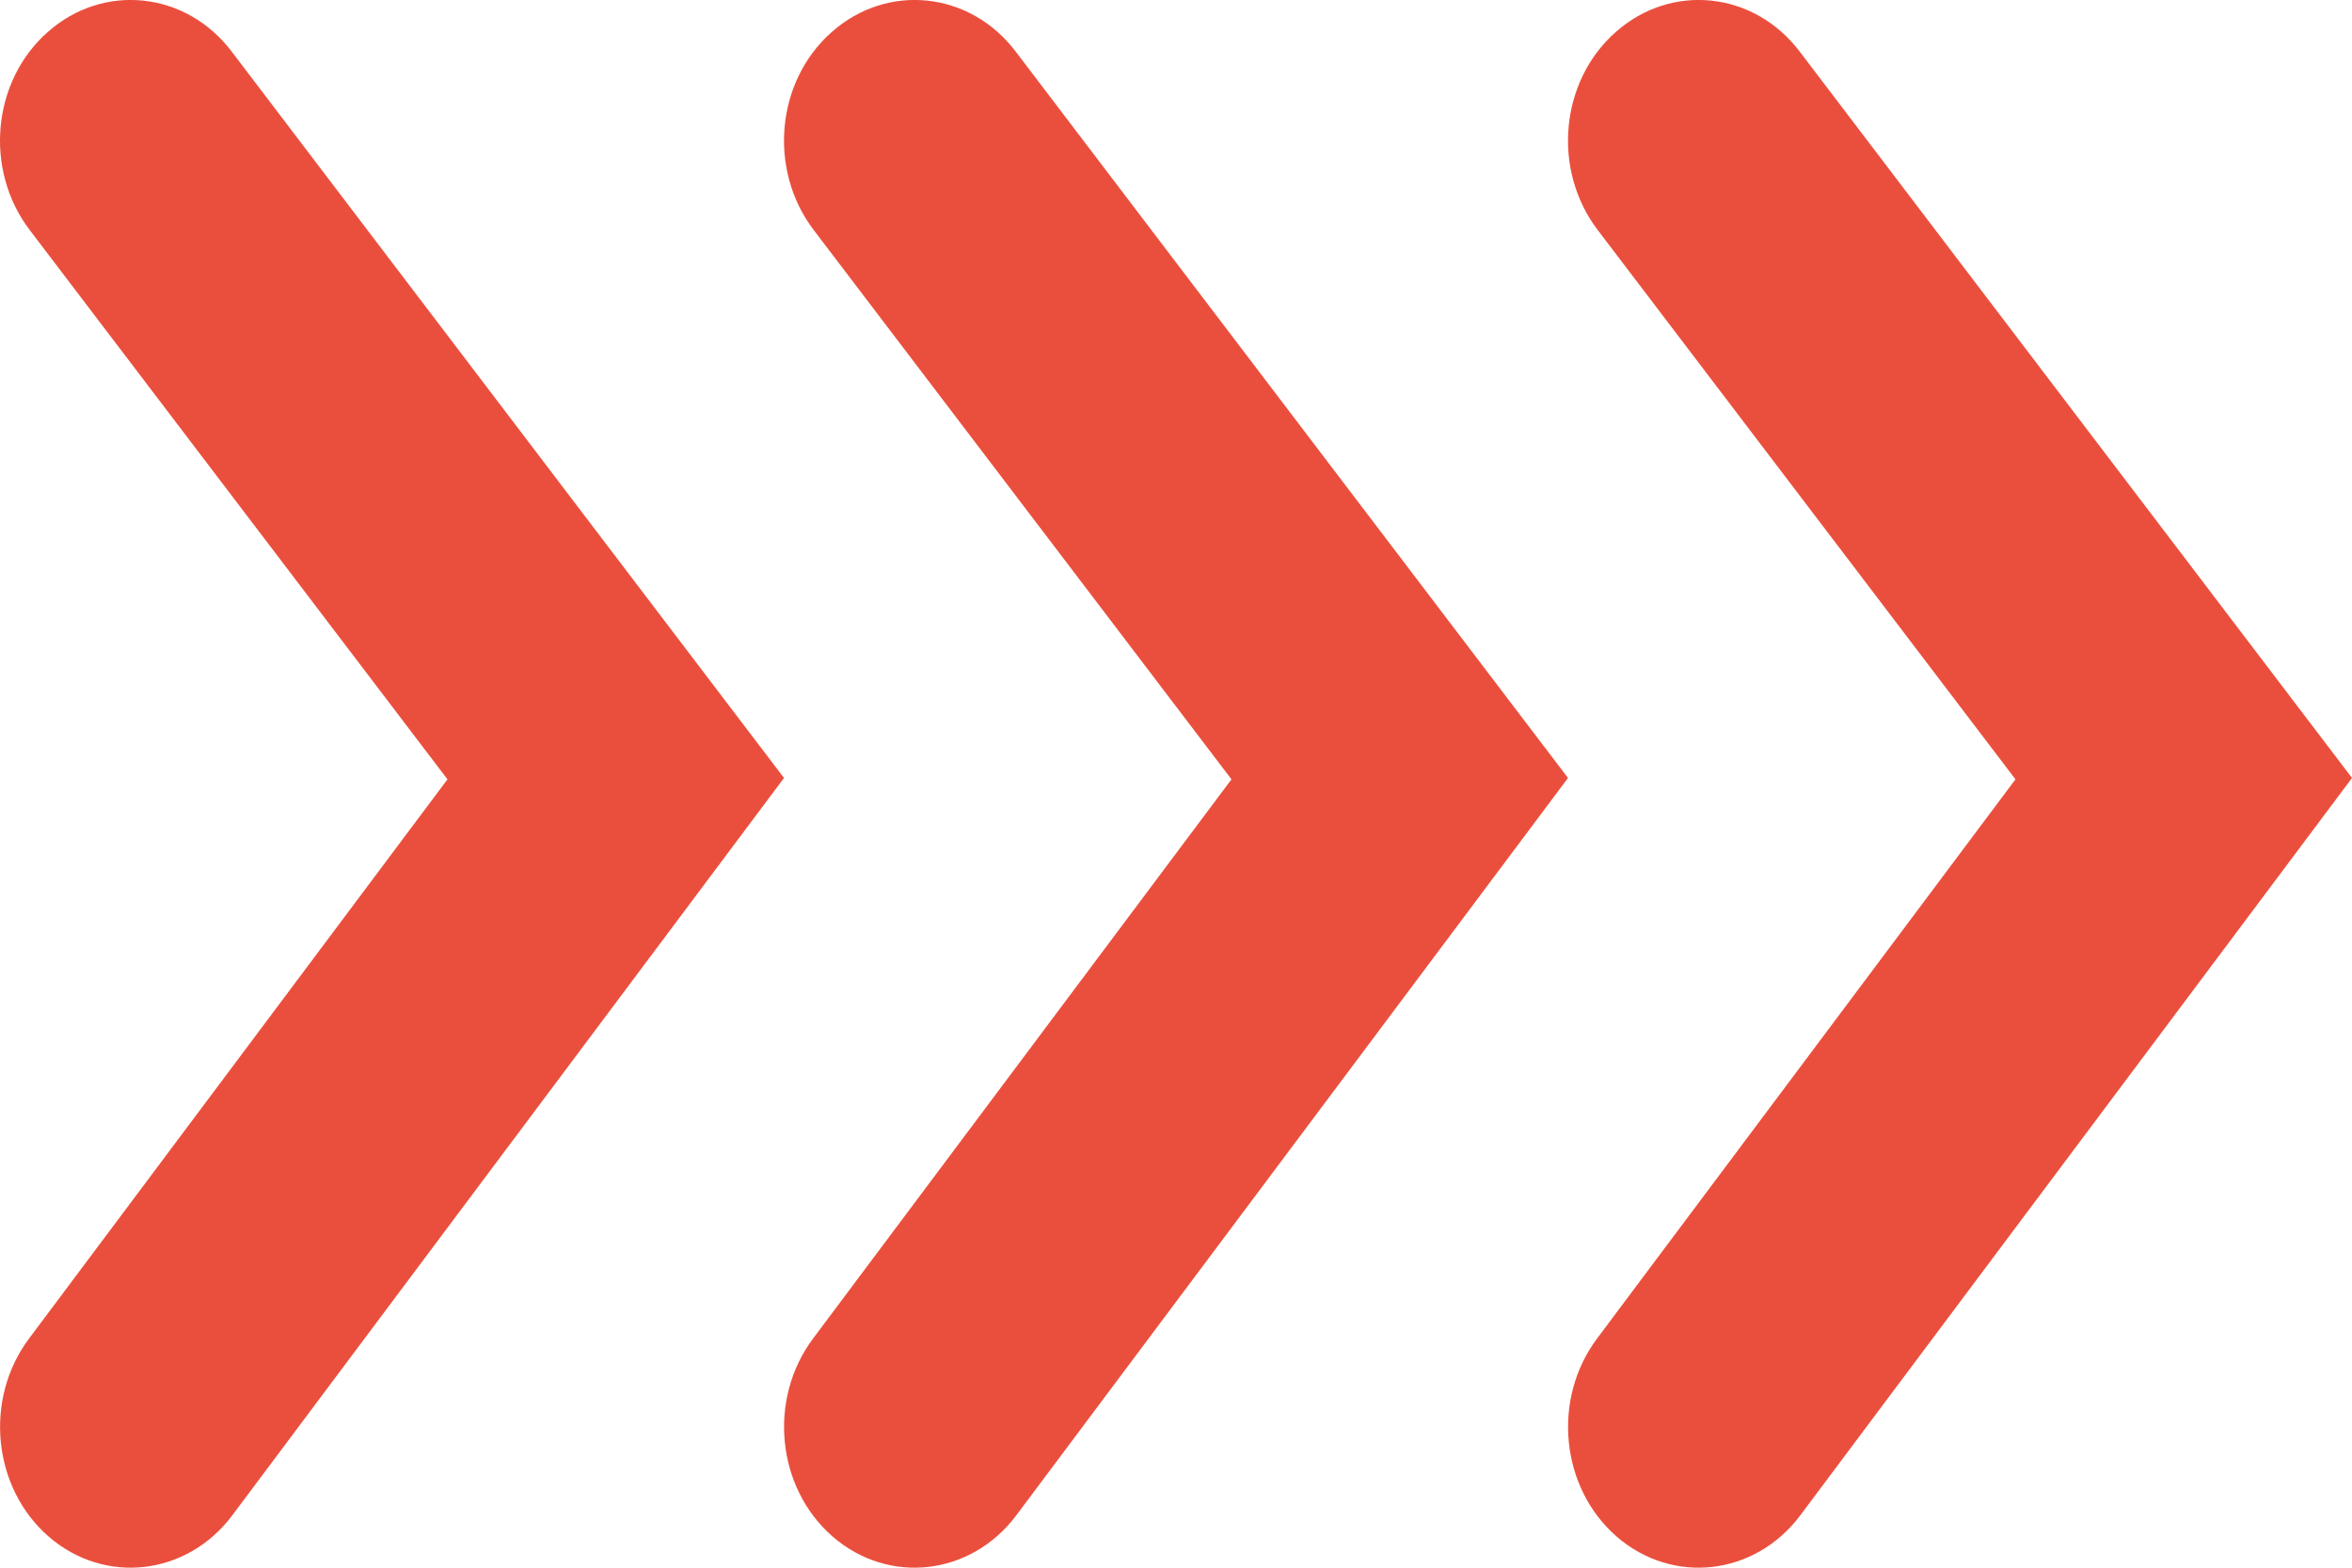
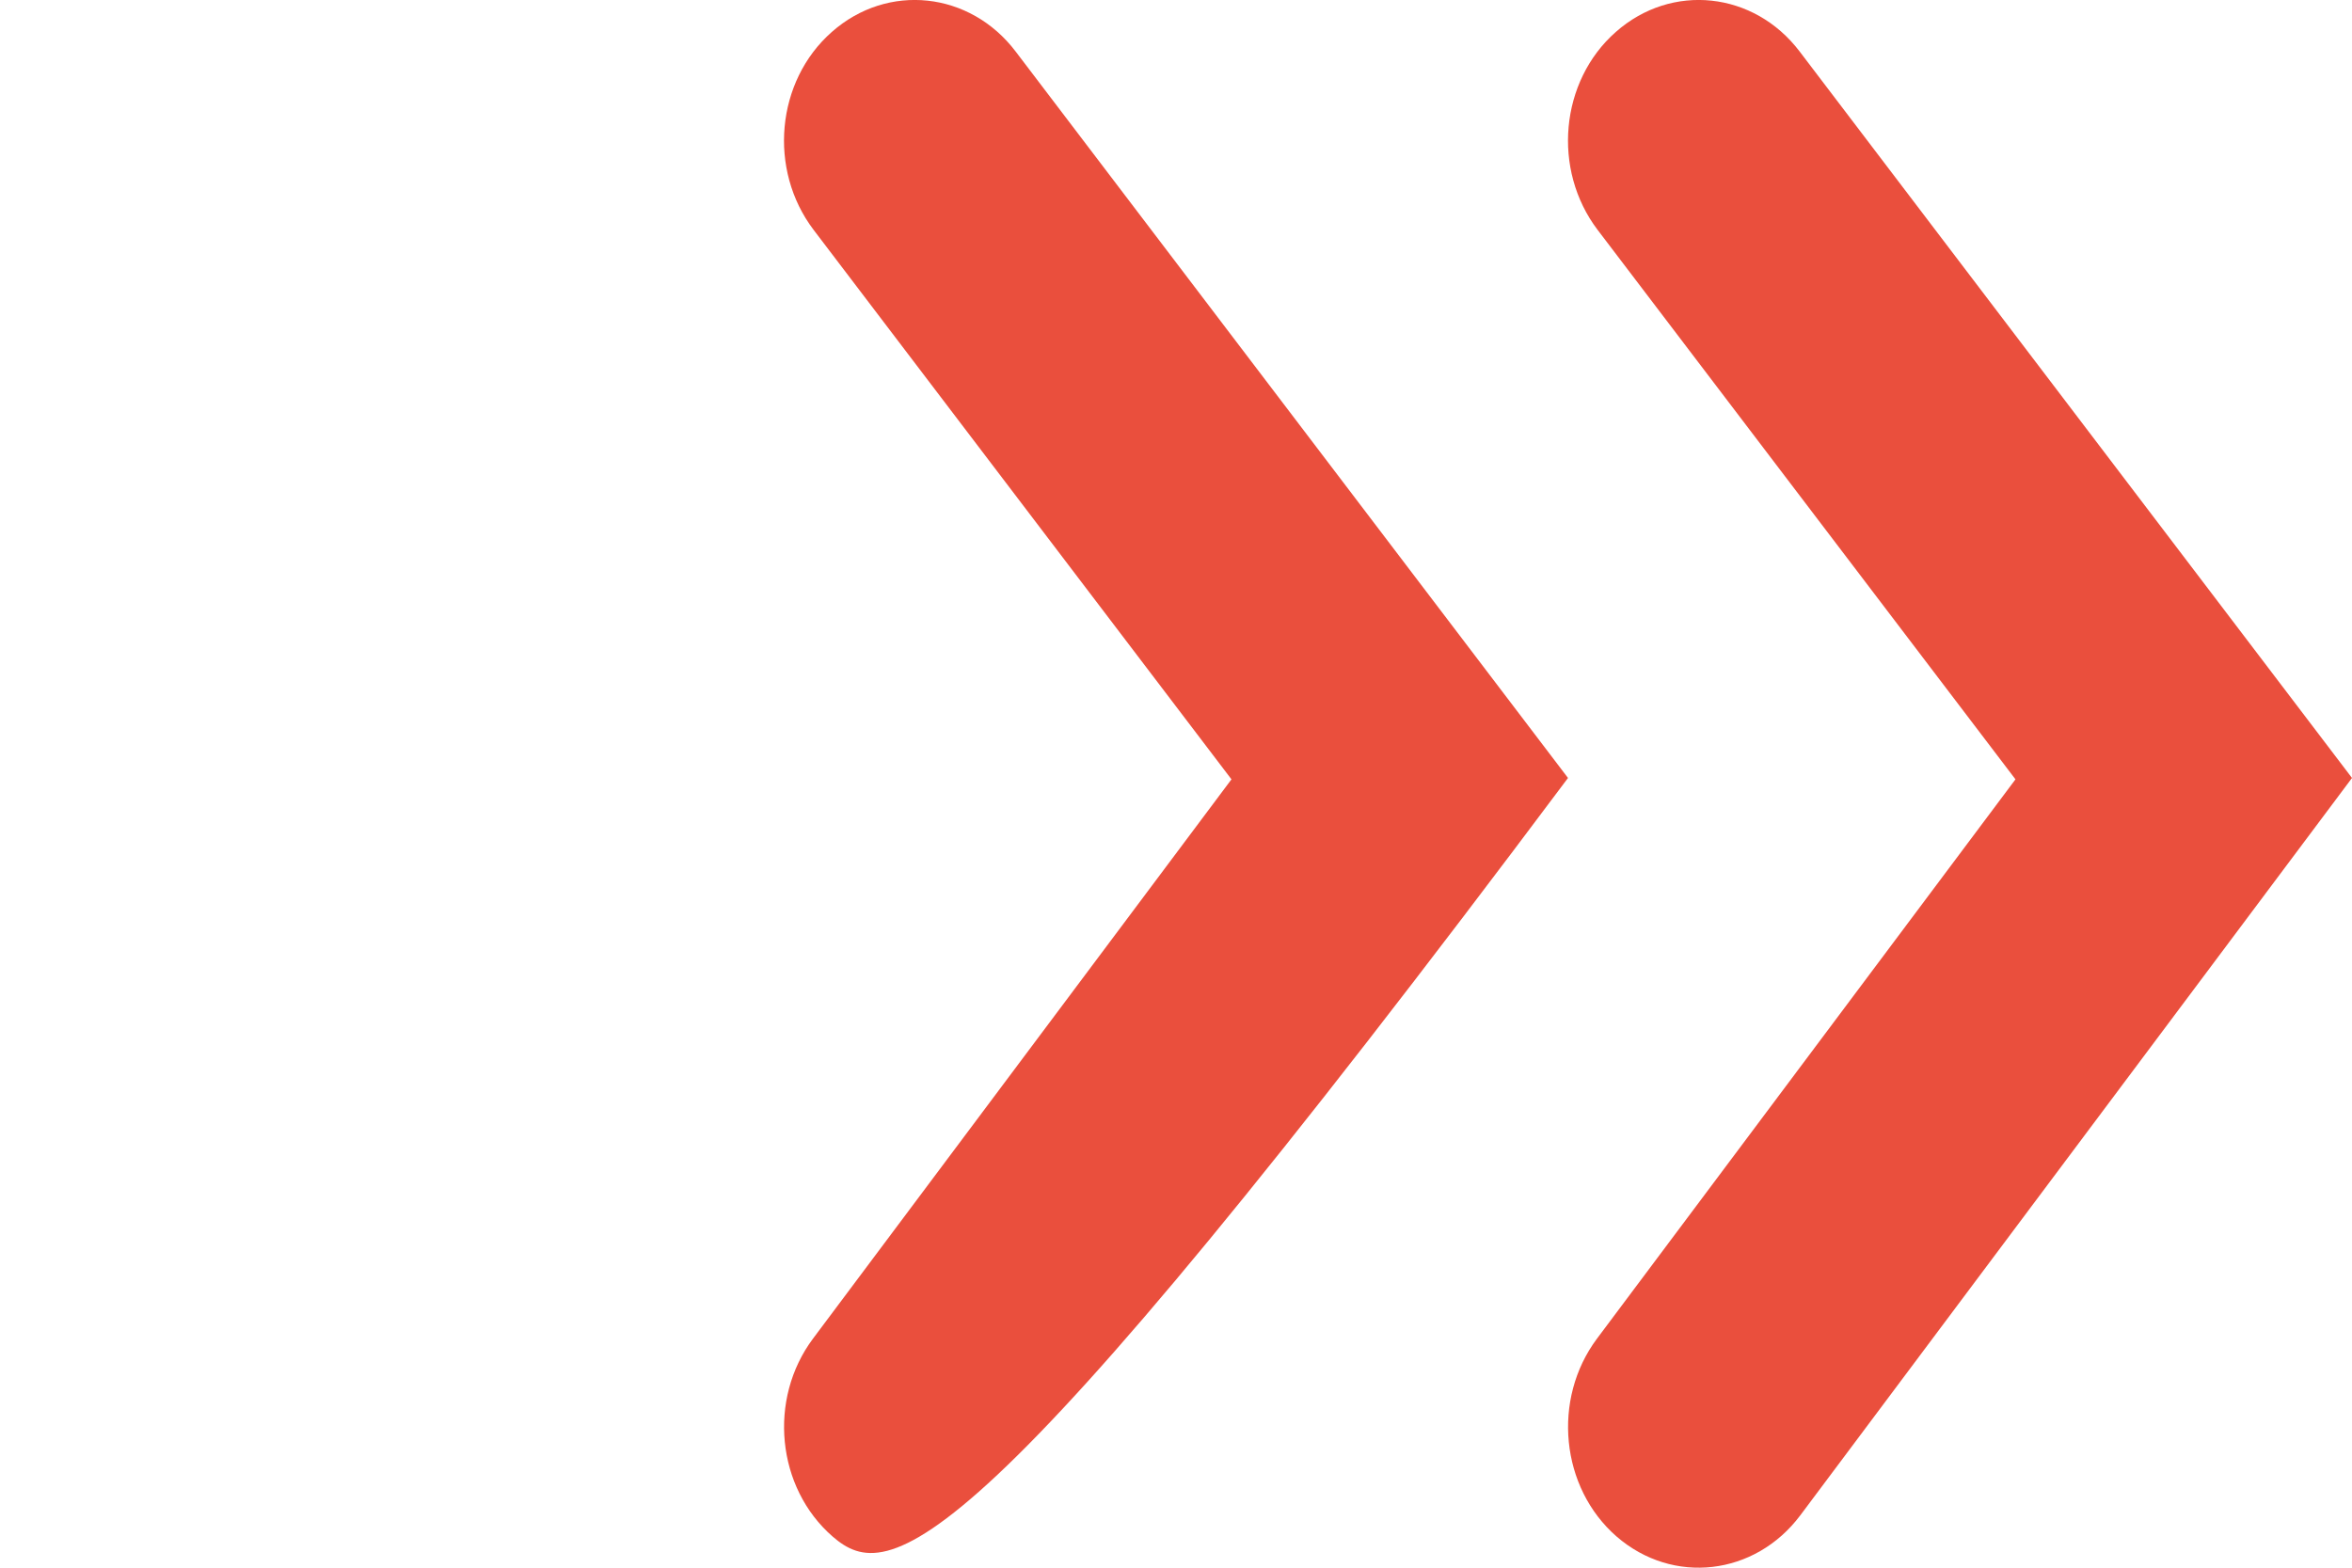
<svg xmlns="http://www.w3.org/2000/svg" width="12" height="8" viewBox="0 0 12 8" fill="none">
-   <path fill-rule="evenodd" clip-rule="evenodd" d="M0.244 0.163C0.529 -0.089 0.949 -0.044 1.182 0.263L4 3.97L1.185 7.733C0.954 8.041 0.535 8.09 0.248 7.841C-0.038 7.592 -0.083 7.14 0.148 6.831L2.283 3.977L0.151 1.173C-0.082 0.866 -0.041 0.414 0.244 0.163Z" fill="#EA4F3D" />
-   <path fill-rule="evenodd" clip-rule="evenodd" d="M4.244 0.163C4.529 -0.089 4.949 -0.044 5.182 0.263L8 3.97L5.185 7.733C4.954 8.041 4.535 8.09 4.248 7.841C3.962 7.592 3.917 7.14 4.148 6.831L6.283 3.977L4.151 1.173C3.918 0.866 3.959 0.414 4.244 0.163Z" fill="#EA4F3D" />
+   <path fill-rule="evenodd" clip-rule="evenodd" d="M4.244 0.163C4.529 -0.089 4.949 -0.044 5.182 0.263L8 3.97C4.954 8.041 4.535 8.09 4.248 7.841C3.962 7.592 3.917 7.14 4.148 6.831L6.283 3.977L4.151 1.173C3.918 0.866 3.959 0.414 4.244 0.163Z" fill="#EA4F3D" />
  <path fill-rule="evenodd" clip-rule="evenodd" d="M8.244 0.163C8.529 -0.089 8.949 -0.044 9.182 0.263L12 3.97L9.185 7.733C8.954 8.041 8.535 8.09 8.248 7.841C7.962 7.592 7.917 7.14 8.148 6.831L10.283 3.977L8.151 1.173C7.918 0.866 7.959 0.414 8.244 0.163Z" fill="#EA4F3D" />
</svg>